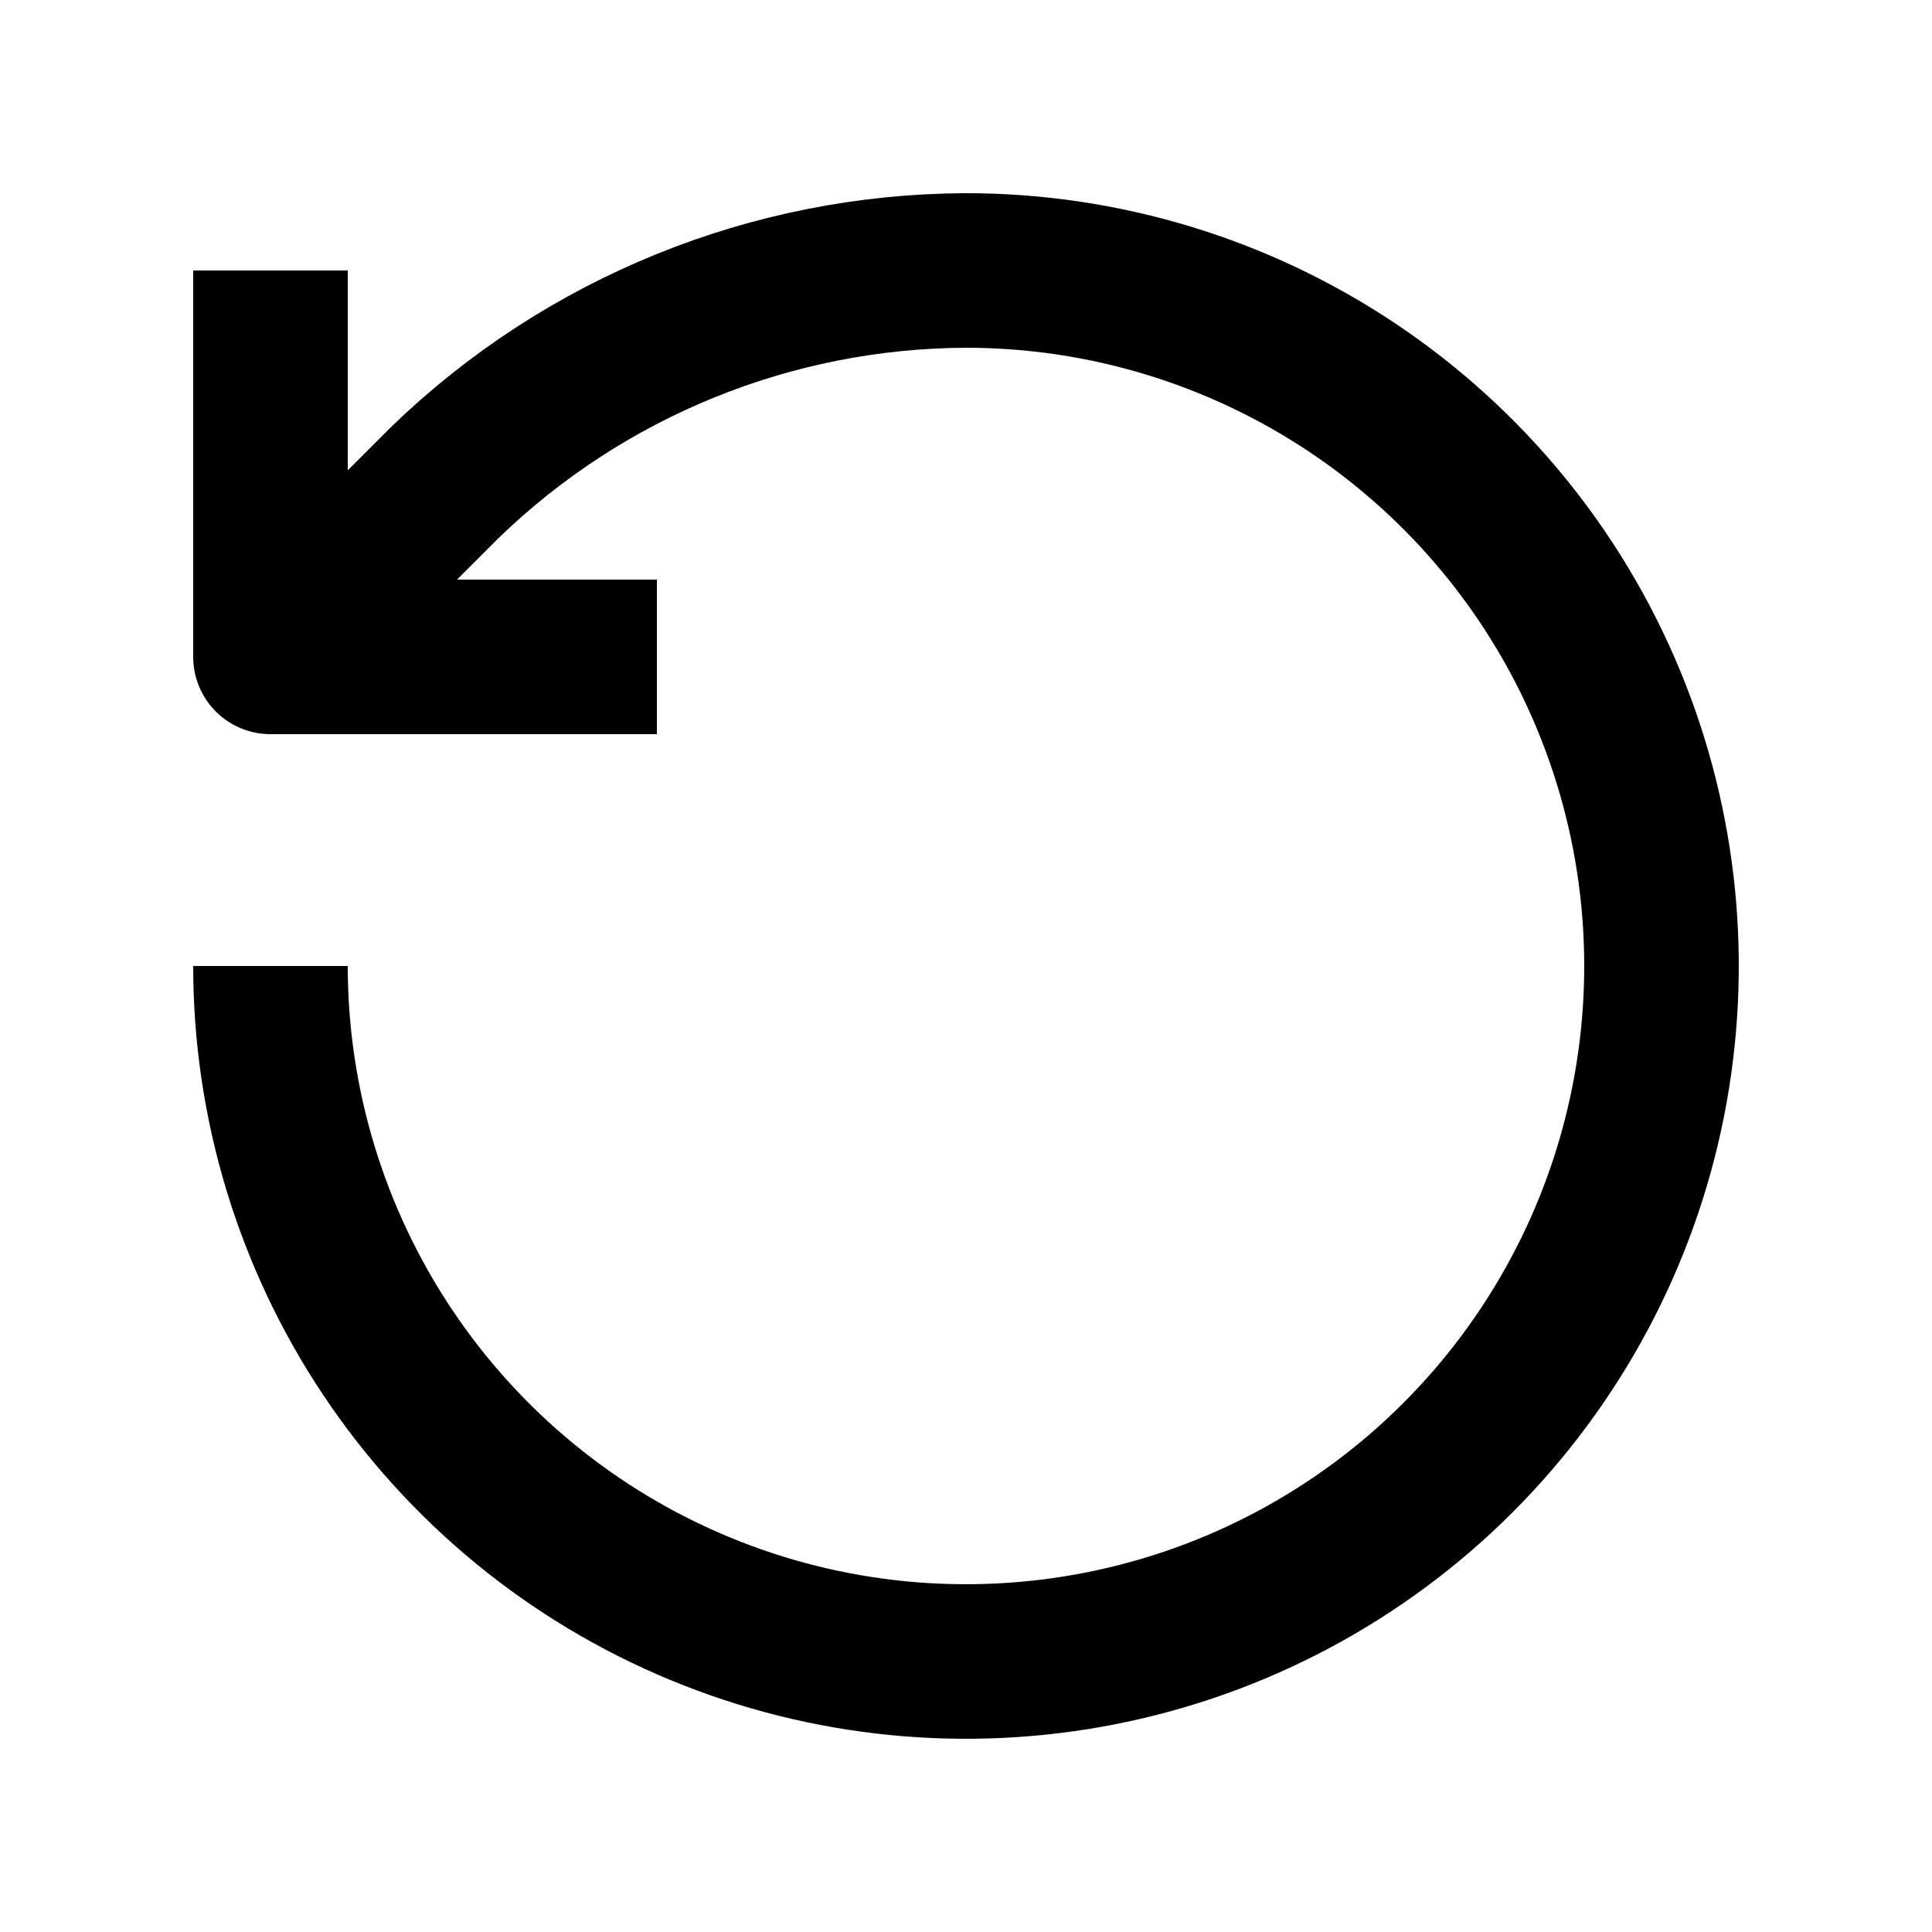
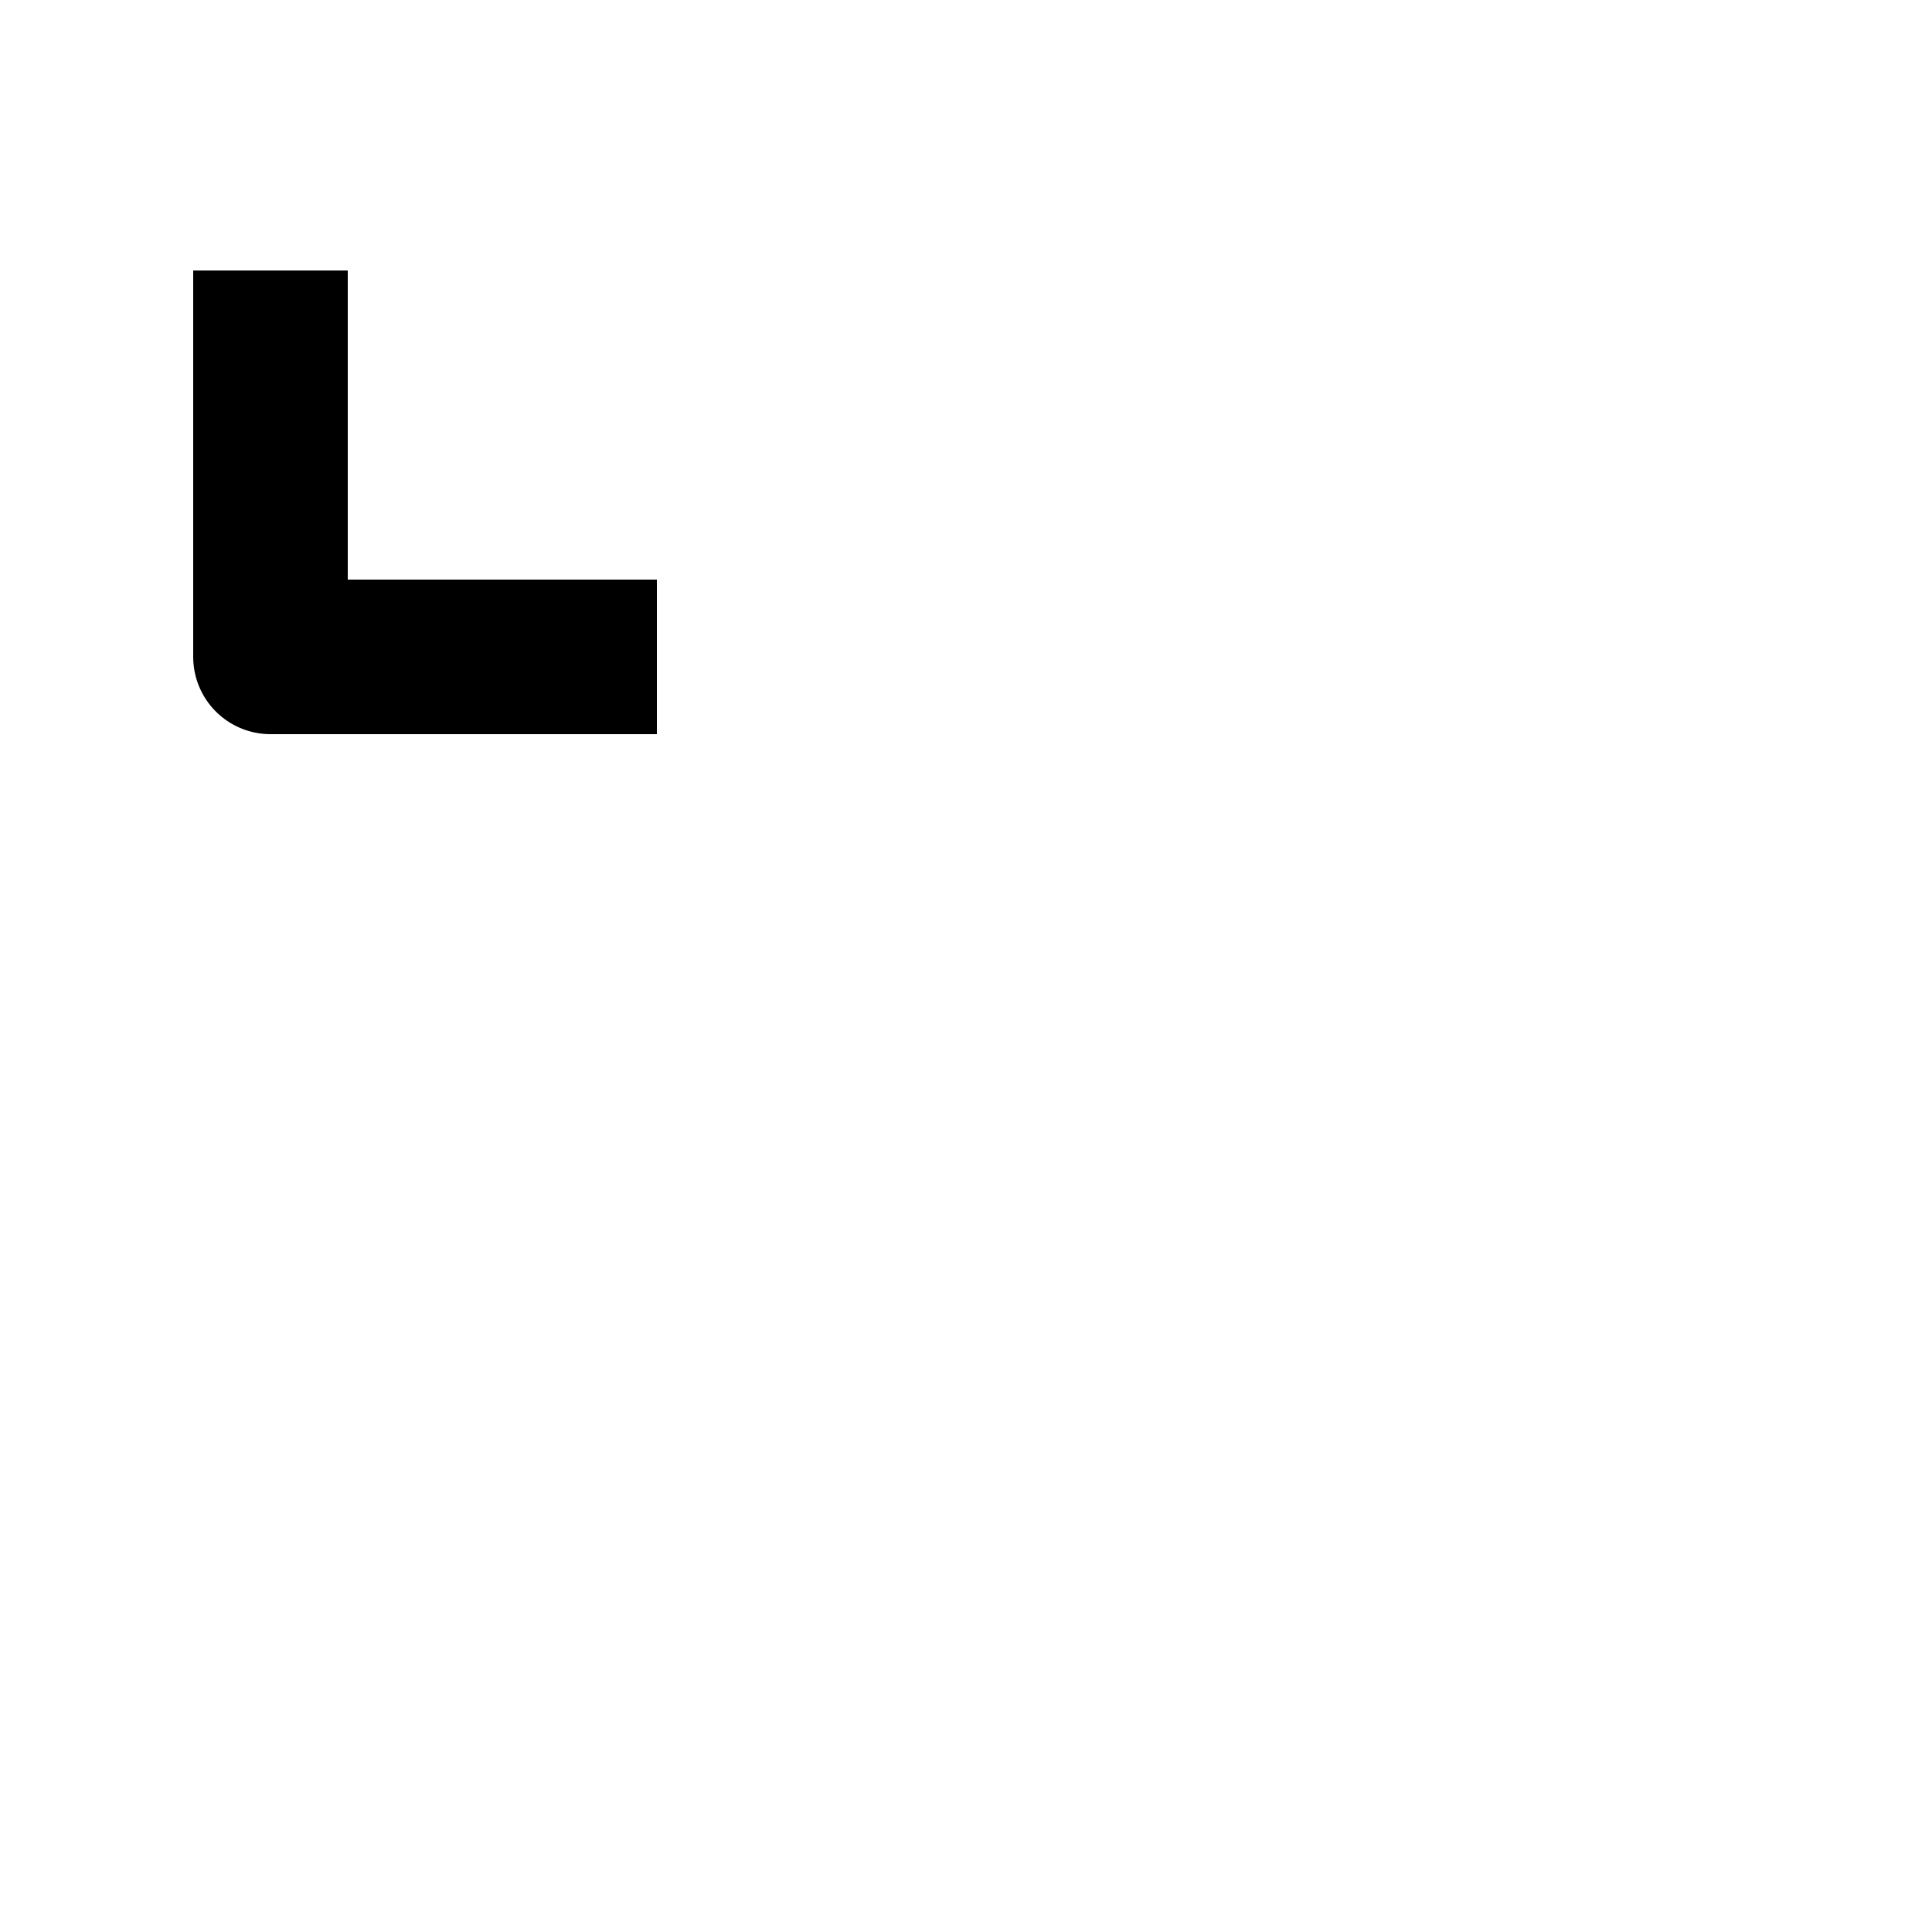
<svg xmlns="http://www.w3.org/2000/svg" width="25" height="25" viewBox="0 0 25 25" fill="none">
-   <path d="M3.5 12.5C3.5 14.28 4.028 16.02 5.017 17.5C6.006 18.98 7.411 20.134 9.056 20.815C10.7 21.496 12.51 21.674 14.256 21.327C16.002 20.98 17.605 20.123 18.864 18.864C20.123 17.605 20.98 16.002 21.327 14.256C21.674 12.51 21.496 10.7 20.815 9.056C20.134 7.411 18.98 6.006 17.5 5.017C16.02 4.028 14.28 3.5 12.5 3.5C9.984 3.509 7.569 4.491 5.76 6.24L3.5 8.5" stroke="black" stroke-width="2" stroke-linejoin="round" />
  <path d="M3.5 3.5V8.5H8.5" stroke="black" stroke-width="2" stroke-linejoin="round" />
</svg>